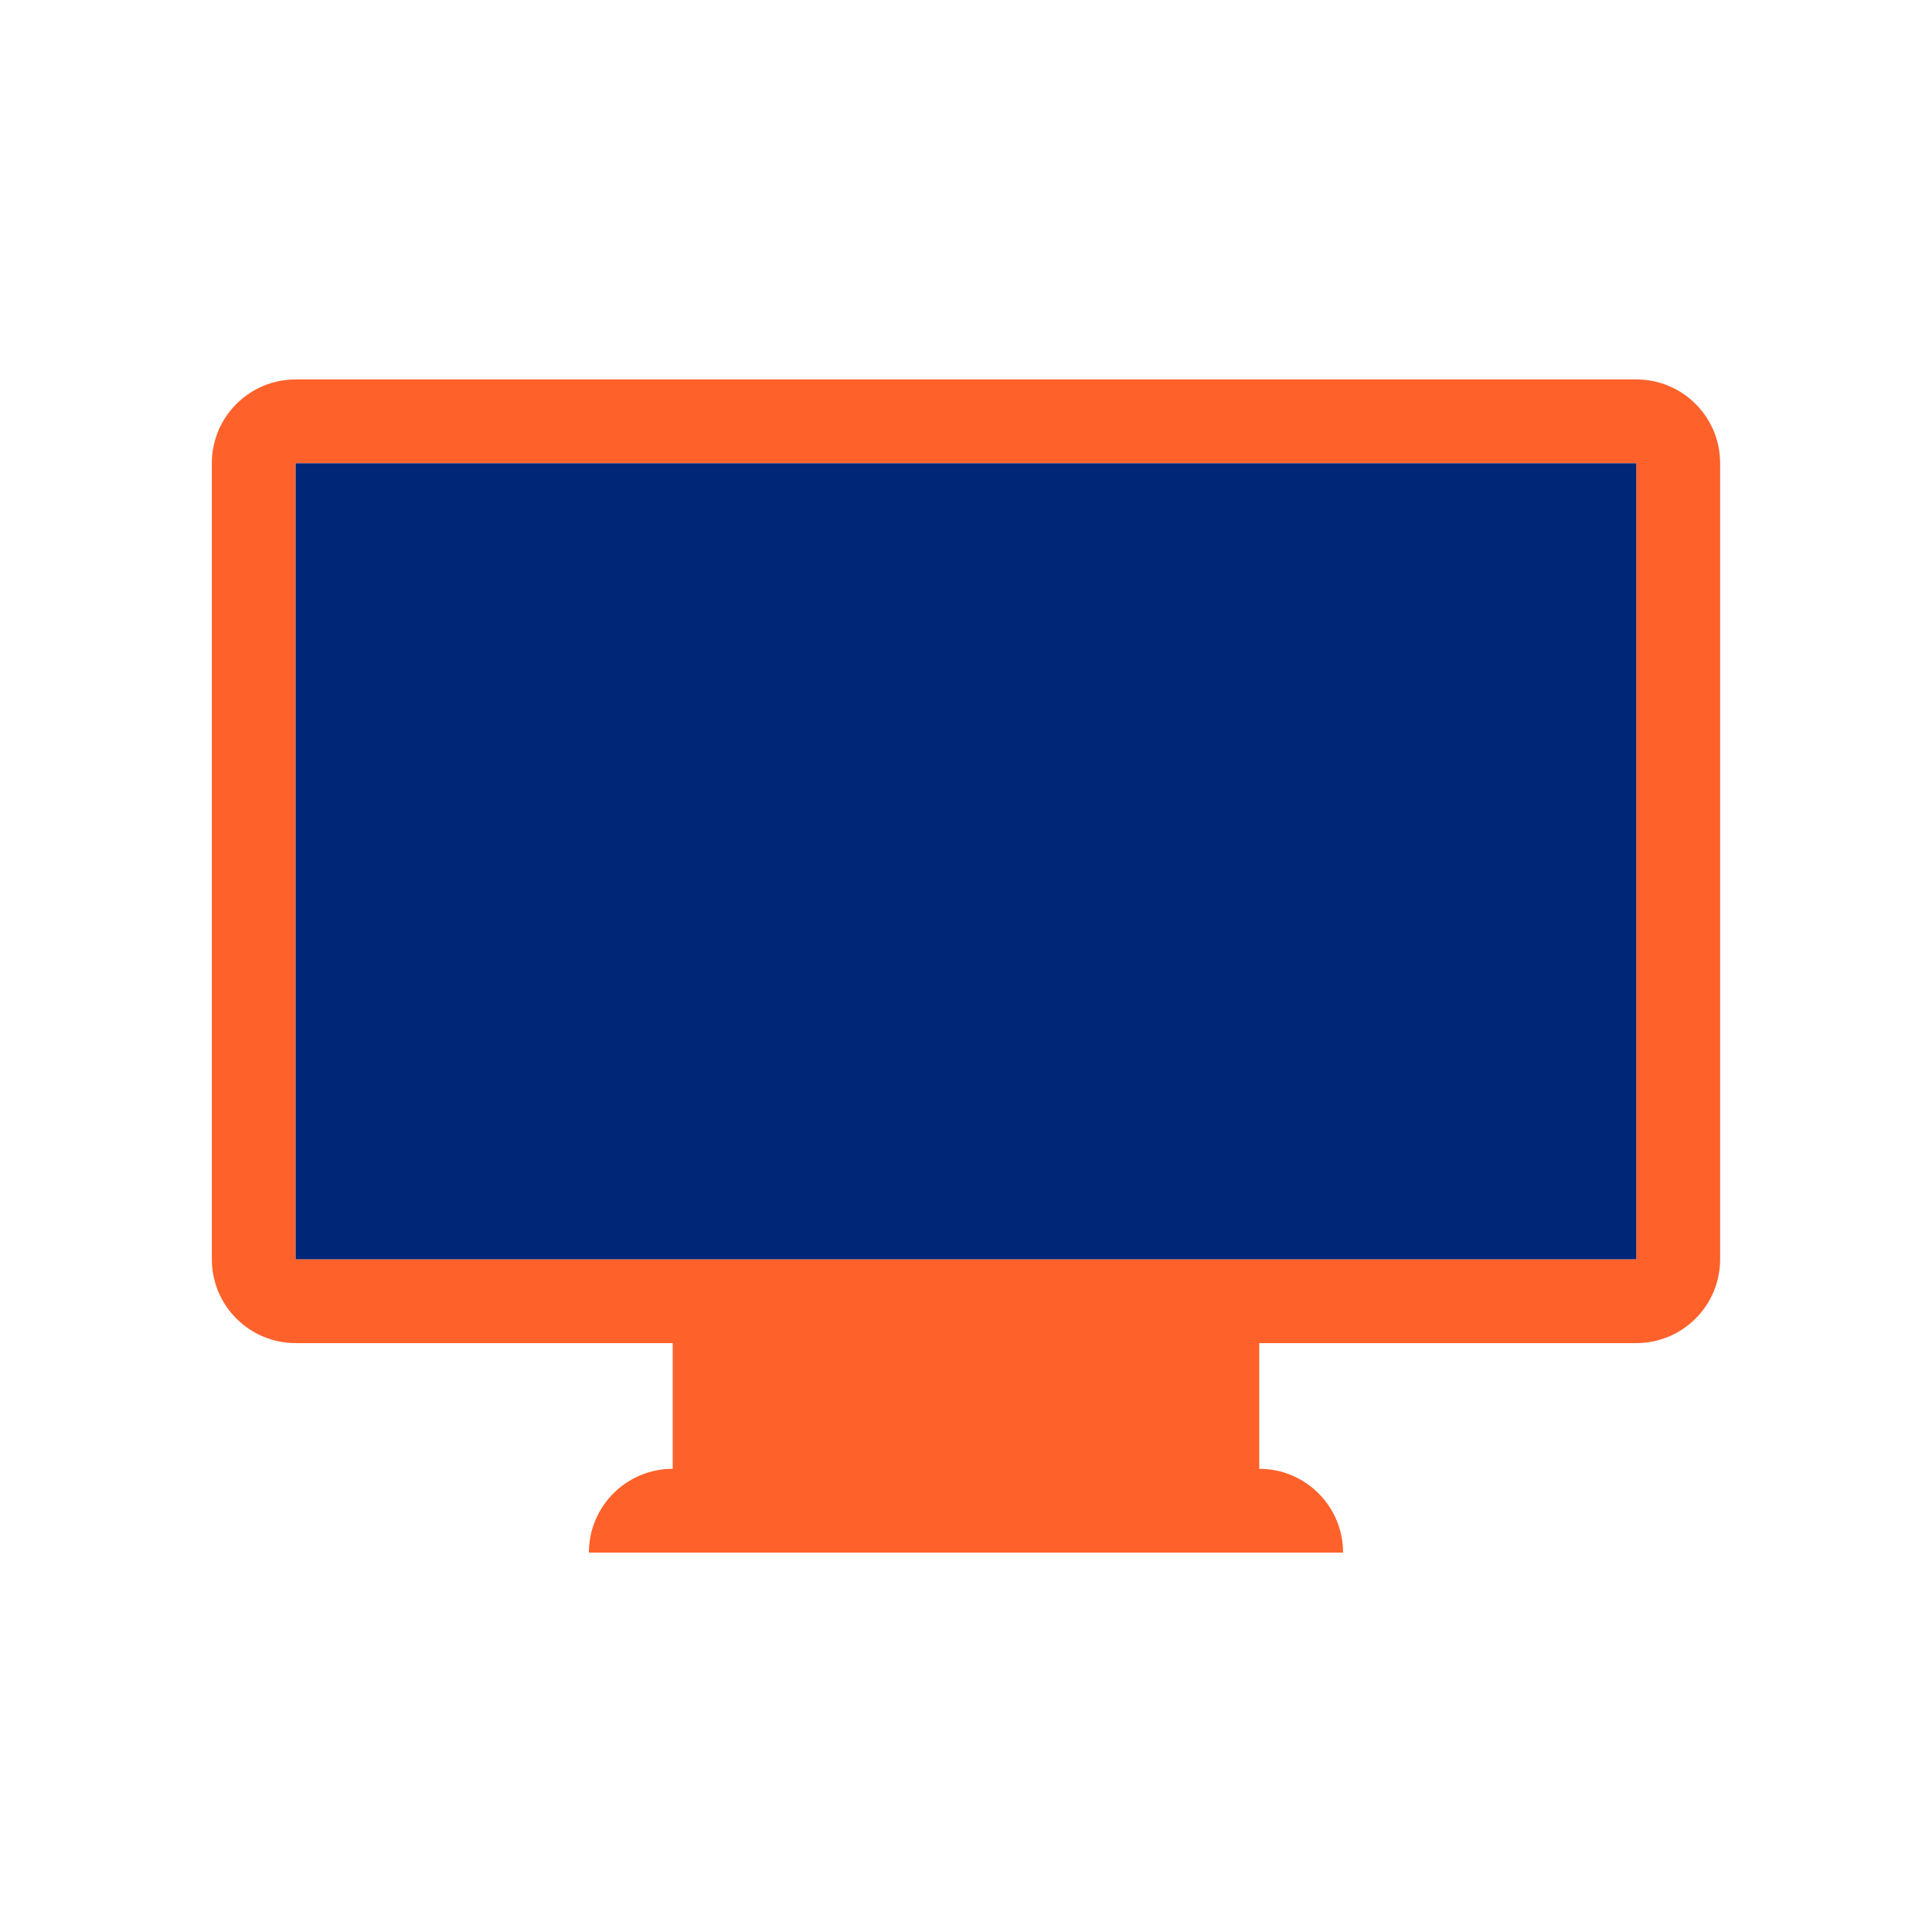
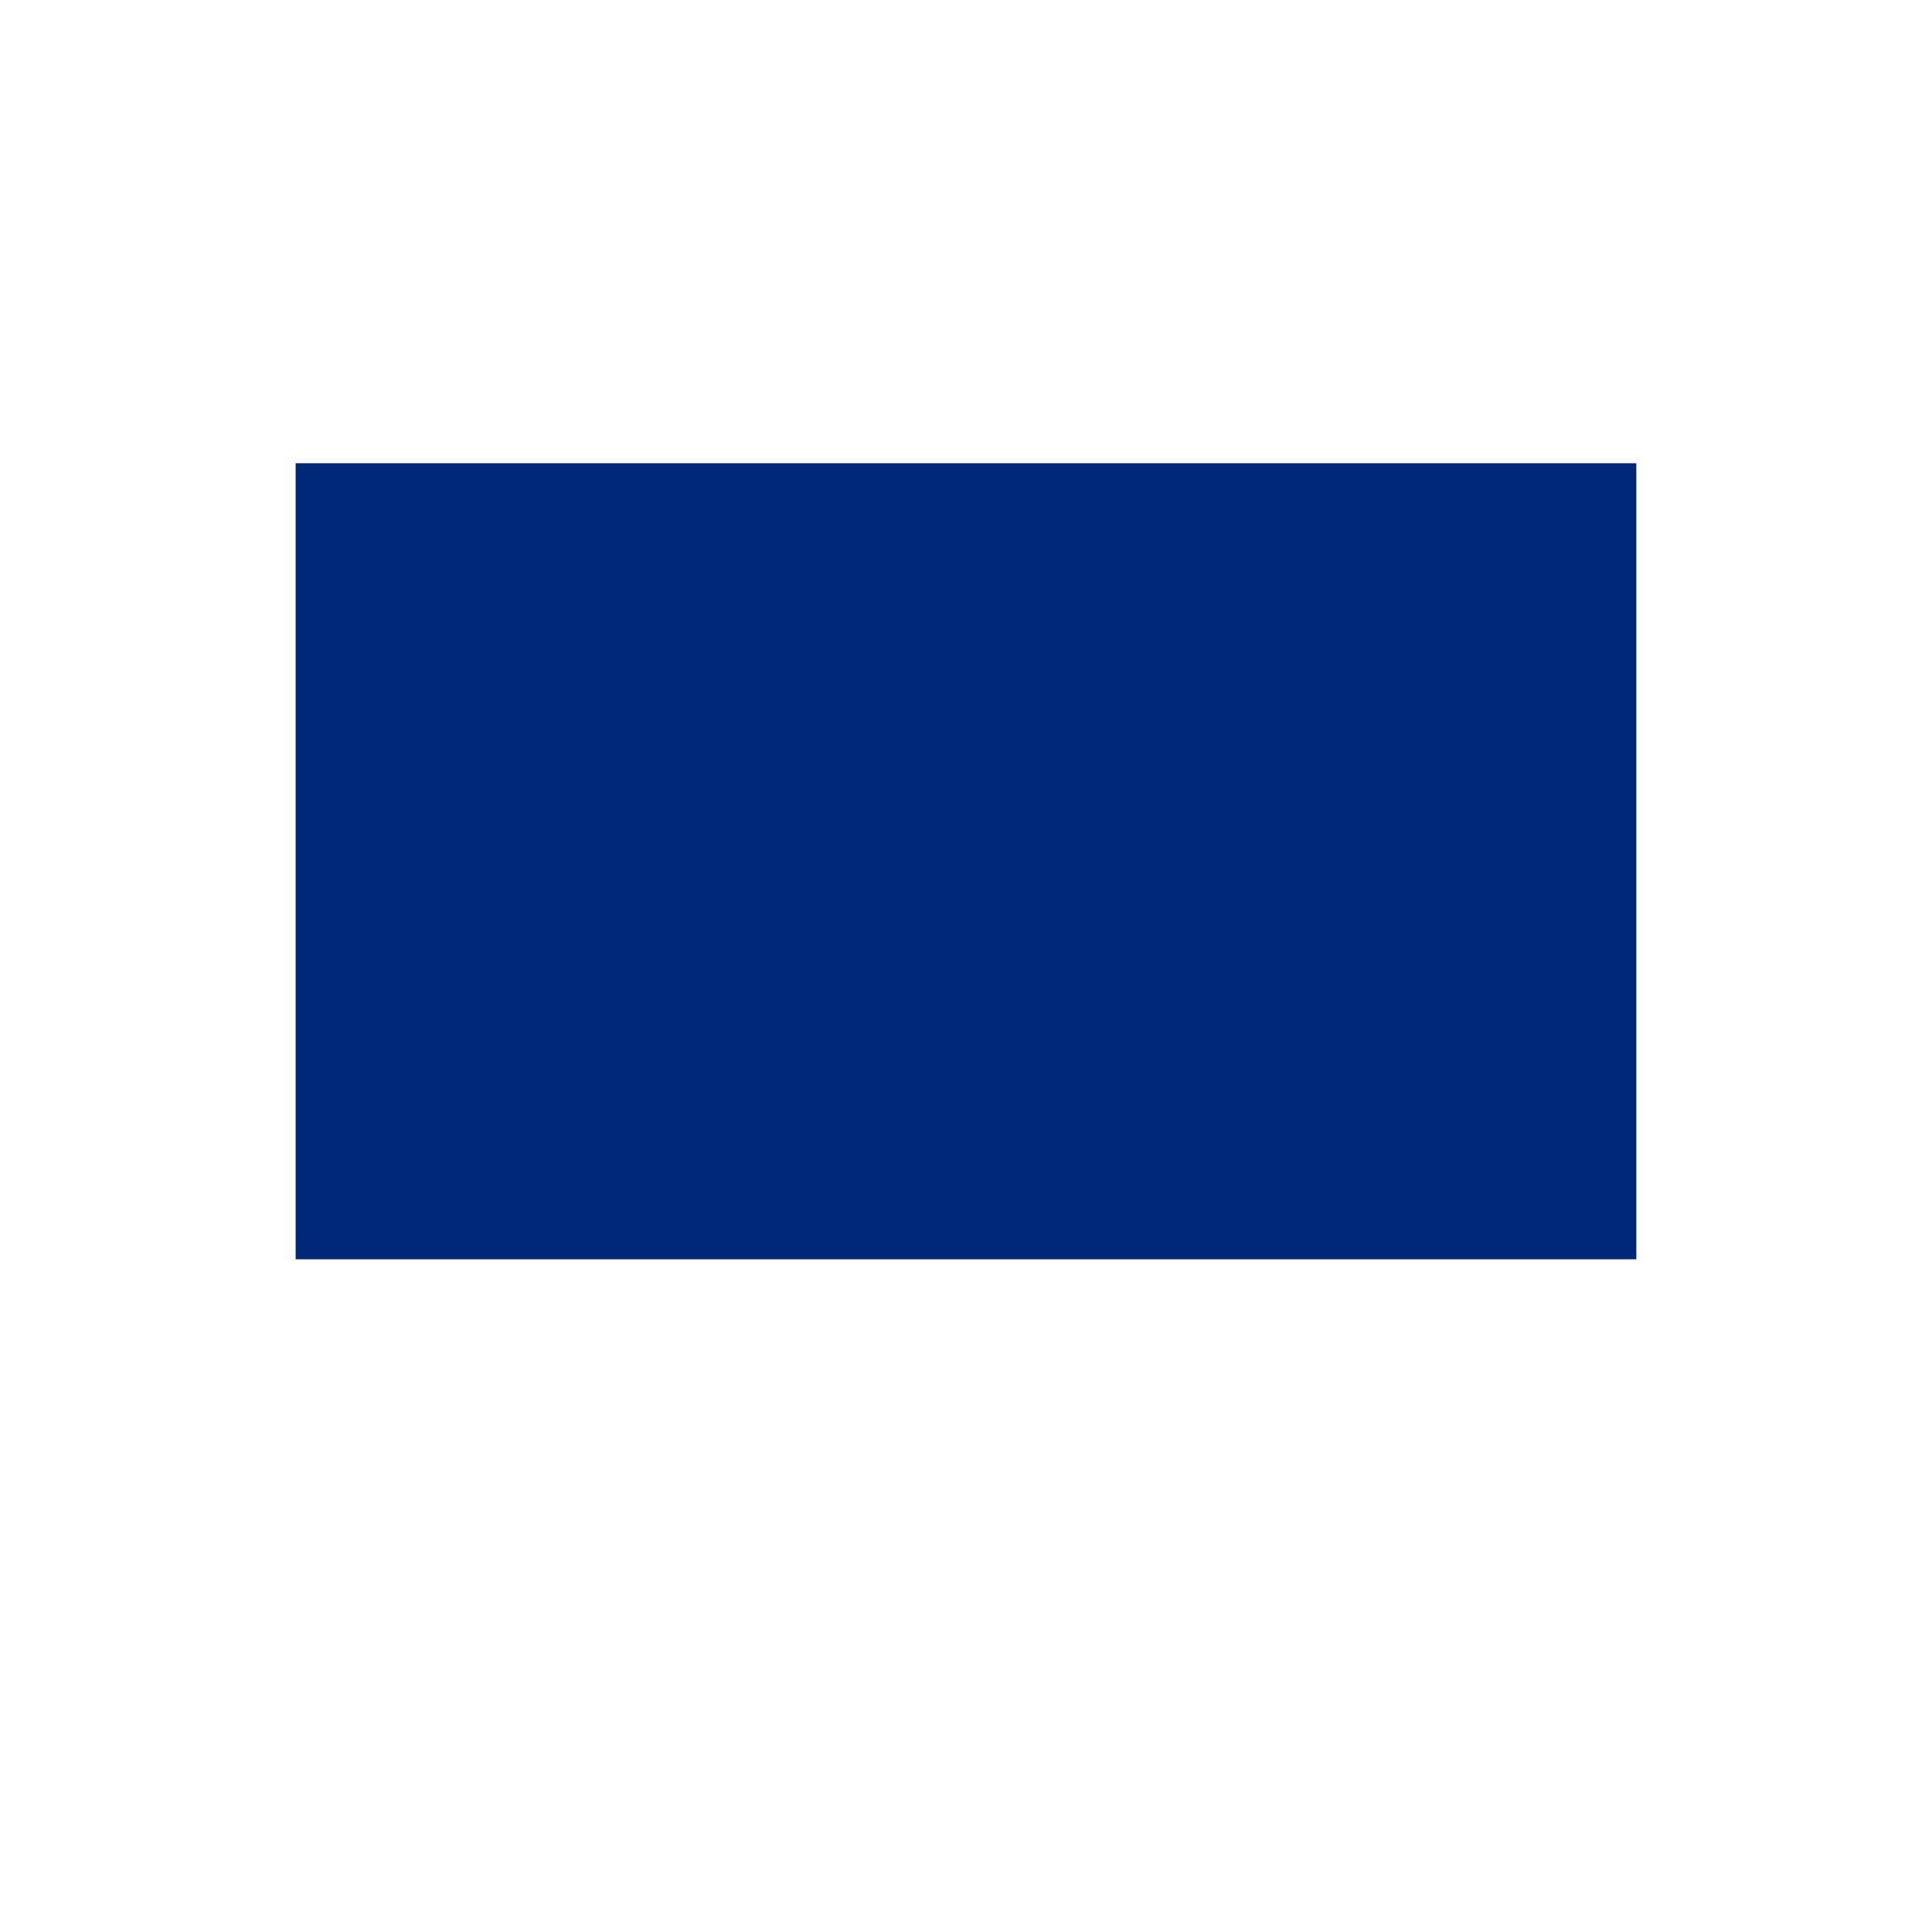
<svg xmlns="http://www.w3.org/2000/svg" version="1.1" id="Layer_1" x="0px" y="0px" viewBox="0 0 48 48" style="enable-background:new 0 0 48 48;" xml:space="preserve">
  <style type="text/css">
	.st0{fill:#FF612B;}
	.st1{fill:#002677;}
</style>
-   <path class="st0" d="M40.655,9.427H7.345c-1.15,0-2.082,0.932-2.082,2.082v19.778c0,1.15,0.932,2.082,2.082,2.082  h9.368v3.123c-1.15,0-2.082,0.932-2.082,2.082h18.737c0-1.15-0.932-2.082-2.082-2.082v-3.123h9.368  c1.15,0,2.082-0.932,2.082-2.082V11.509C42.737,10.359,41.805,9.427,40.655,9.427z M40.655,31.287H7.345V11.509  h33.309V31.287z" />
  <g>
    <rect x="7.345" y="11.509" class="st1" width="33.309" height="19.778" />
  </g>
</svg>